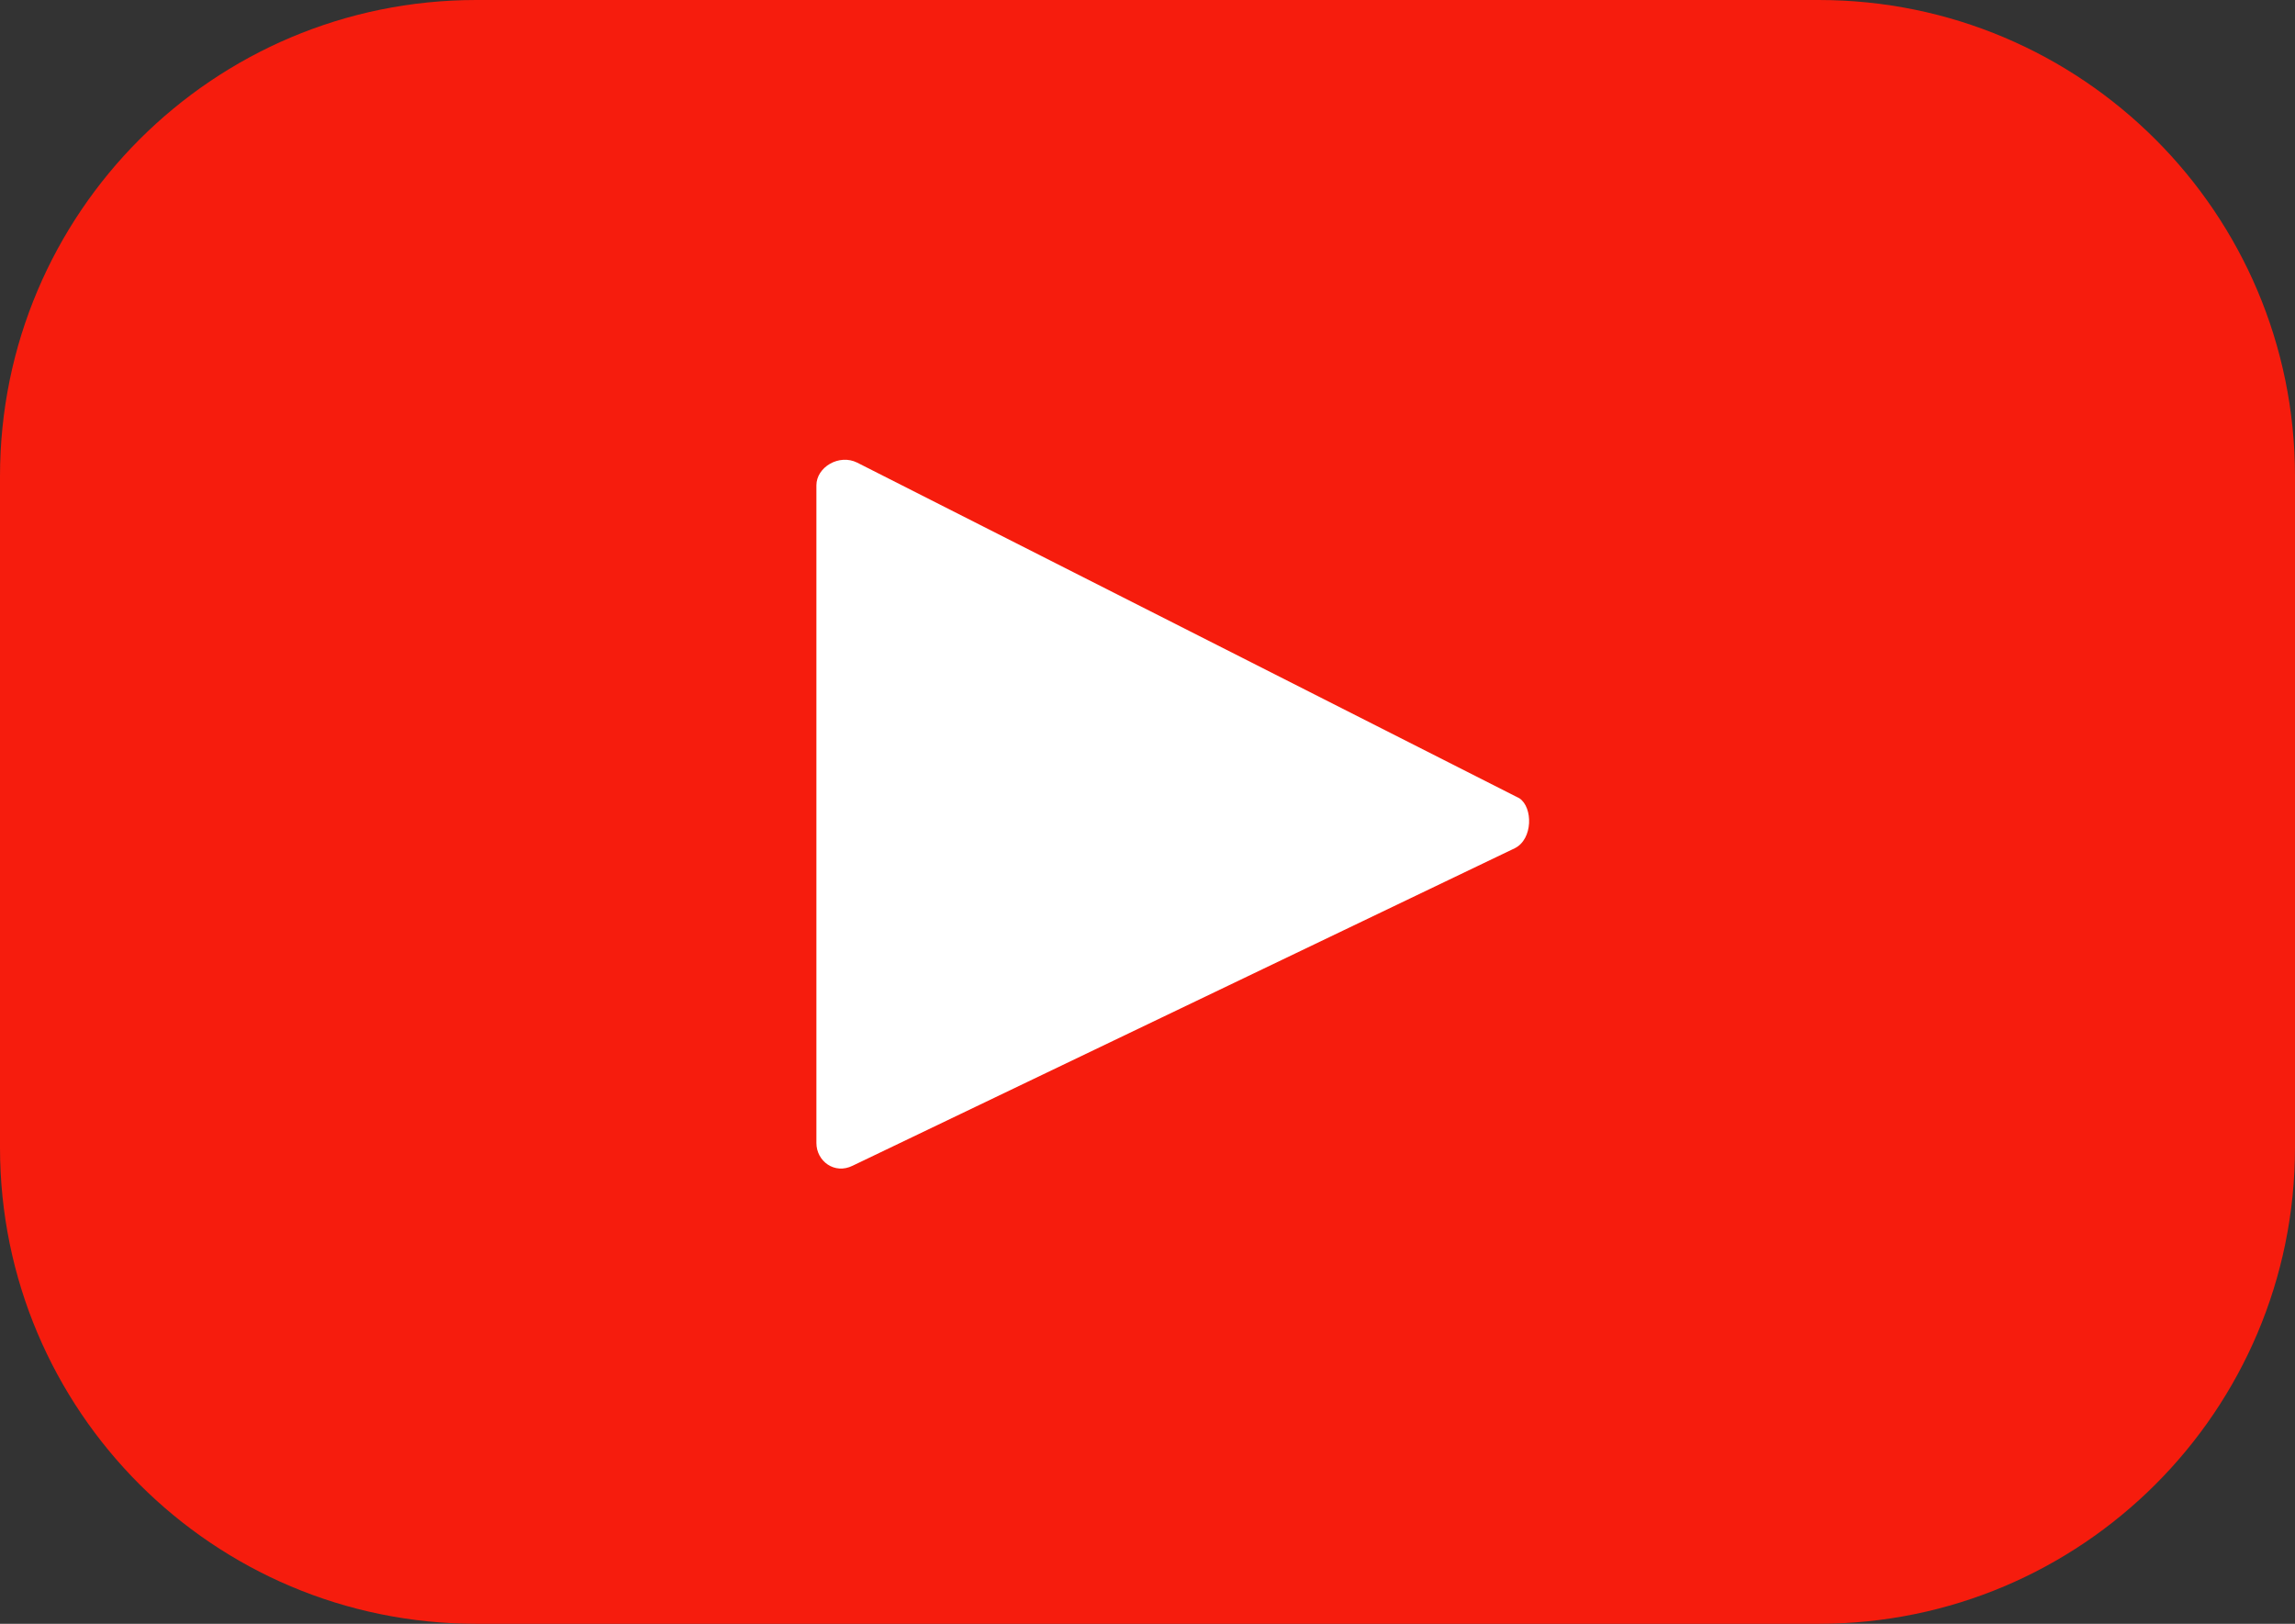
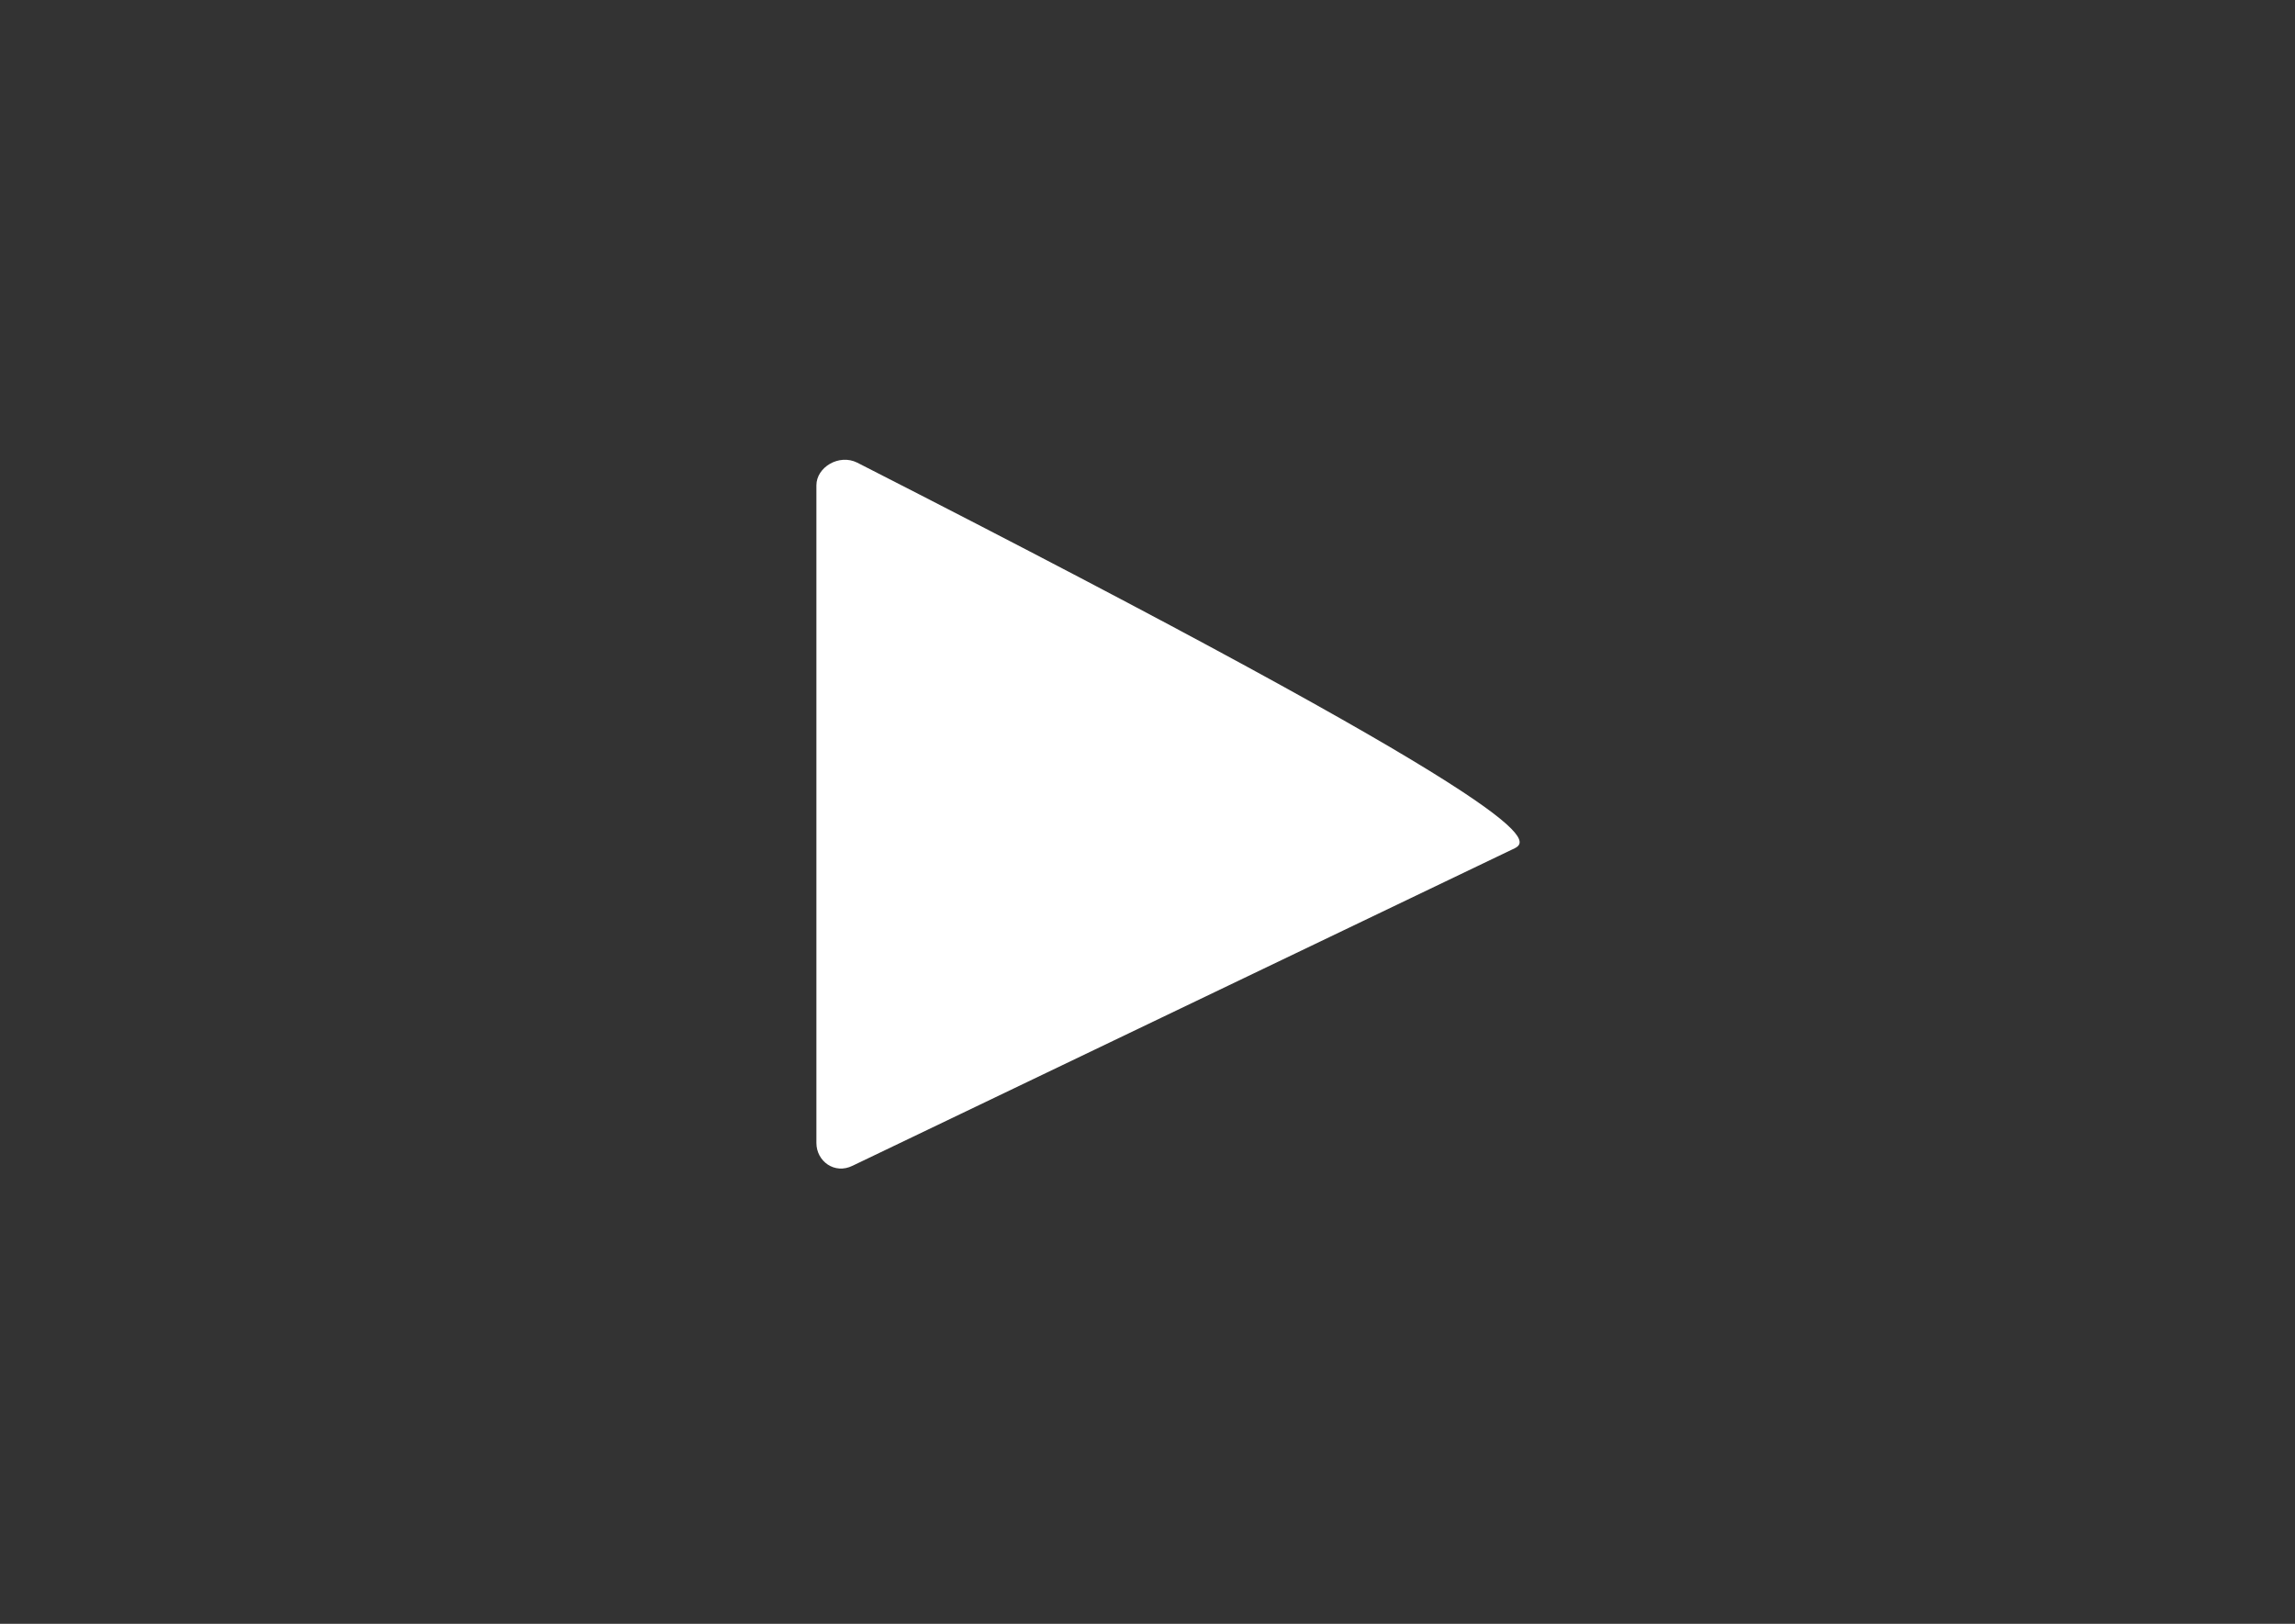
<svg xmlns="http://www.w3.org/2000/svg" version="1.1" id="Layer_1" x="0px" y="0px" viewBox="0 0 50.6 35.8" style="enable-background:new 0 0 50.6 35.8;" xml:space="preserve">
  <rect x="0" y="0" width="50.6" height="35.8" fill="#333333" stroke="none" />
  <style type="text/css">
	.st0{fill-rule:evenodd;clip-rule:evenodd;fill:#F61C0D;}
	.st1{fill-rule:evenodd;clip-rule:evenodd;fill:#FFFFFF;}
</style>
  <g id="Слой_x0020_1">
    <g id="_2246903659664">
-       <path class="st0" d="M40.1,0H10.5C4.7,0,0,4.7,0,10.5v14.8c0,5.8,4.7,10.5,10.5,10.5h29.6c5.8,0,10.5-4.7,10.5-10.5V10.5    C50.6,4.7,45.9,0,40.1,0z M33,18.6l-13.8,6.6c-0.4,0.2-0.8-0.1-0.8-0.5V11.1c0-0.4,0.4-0.7,0.8-0.5l13.8,7    C33.4,17.8,33.4,18.4,33,18.6L33,18.6z" />
-       <path class="st1" d="M33.4,18.7l-14.6,7c-0.4,0.2-0.8-0.1-0.8-0.5V10.7c0-0.4,0.5-0.7,0.9-0.5l14.6,7.4    C33.8,17.8,33.8,18.5,33.4,18.7z" />
+       <path class="st1" d="M33.4,18.7l-14.6,7c-0.4,0.2-0.8-0.1-0.8-0.5V10.7c0-0.4,0.5-0.7,0.9-0.5C33.8,17.8,33.8,18.5,33.4,18.7z" />
    </g>
  </g>
</svg>